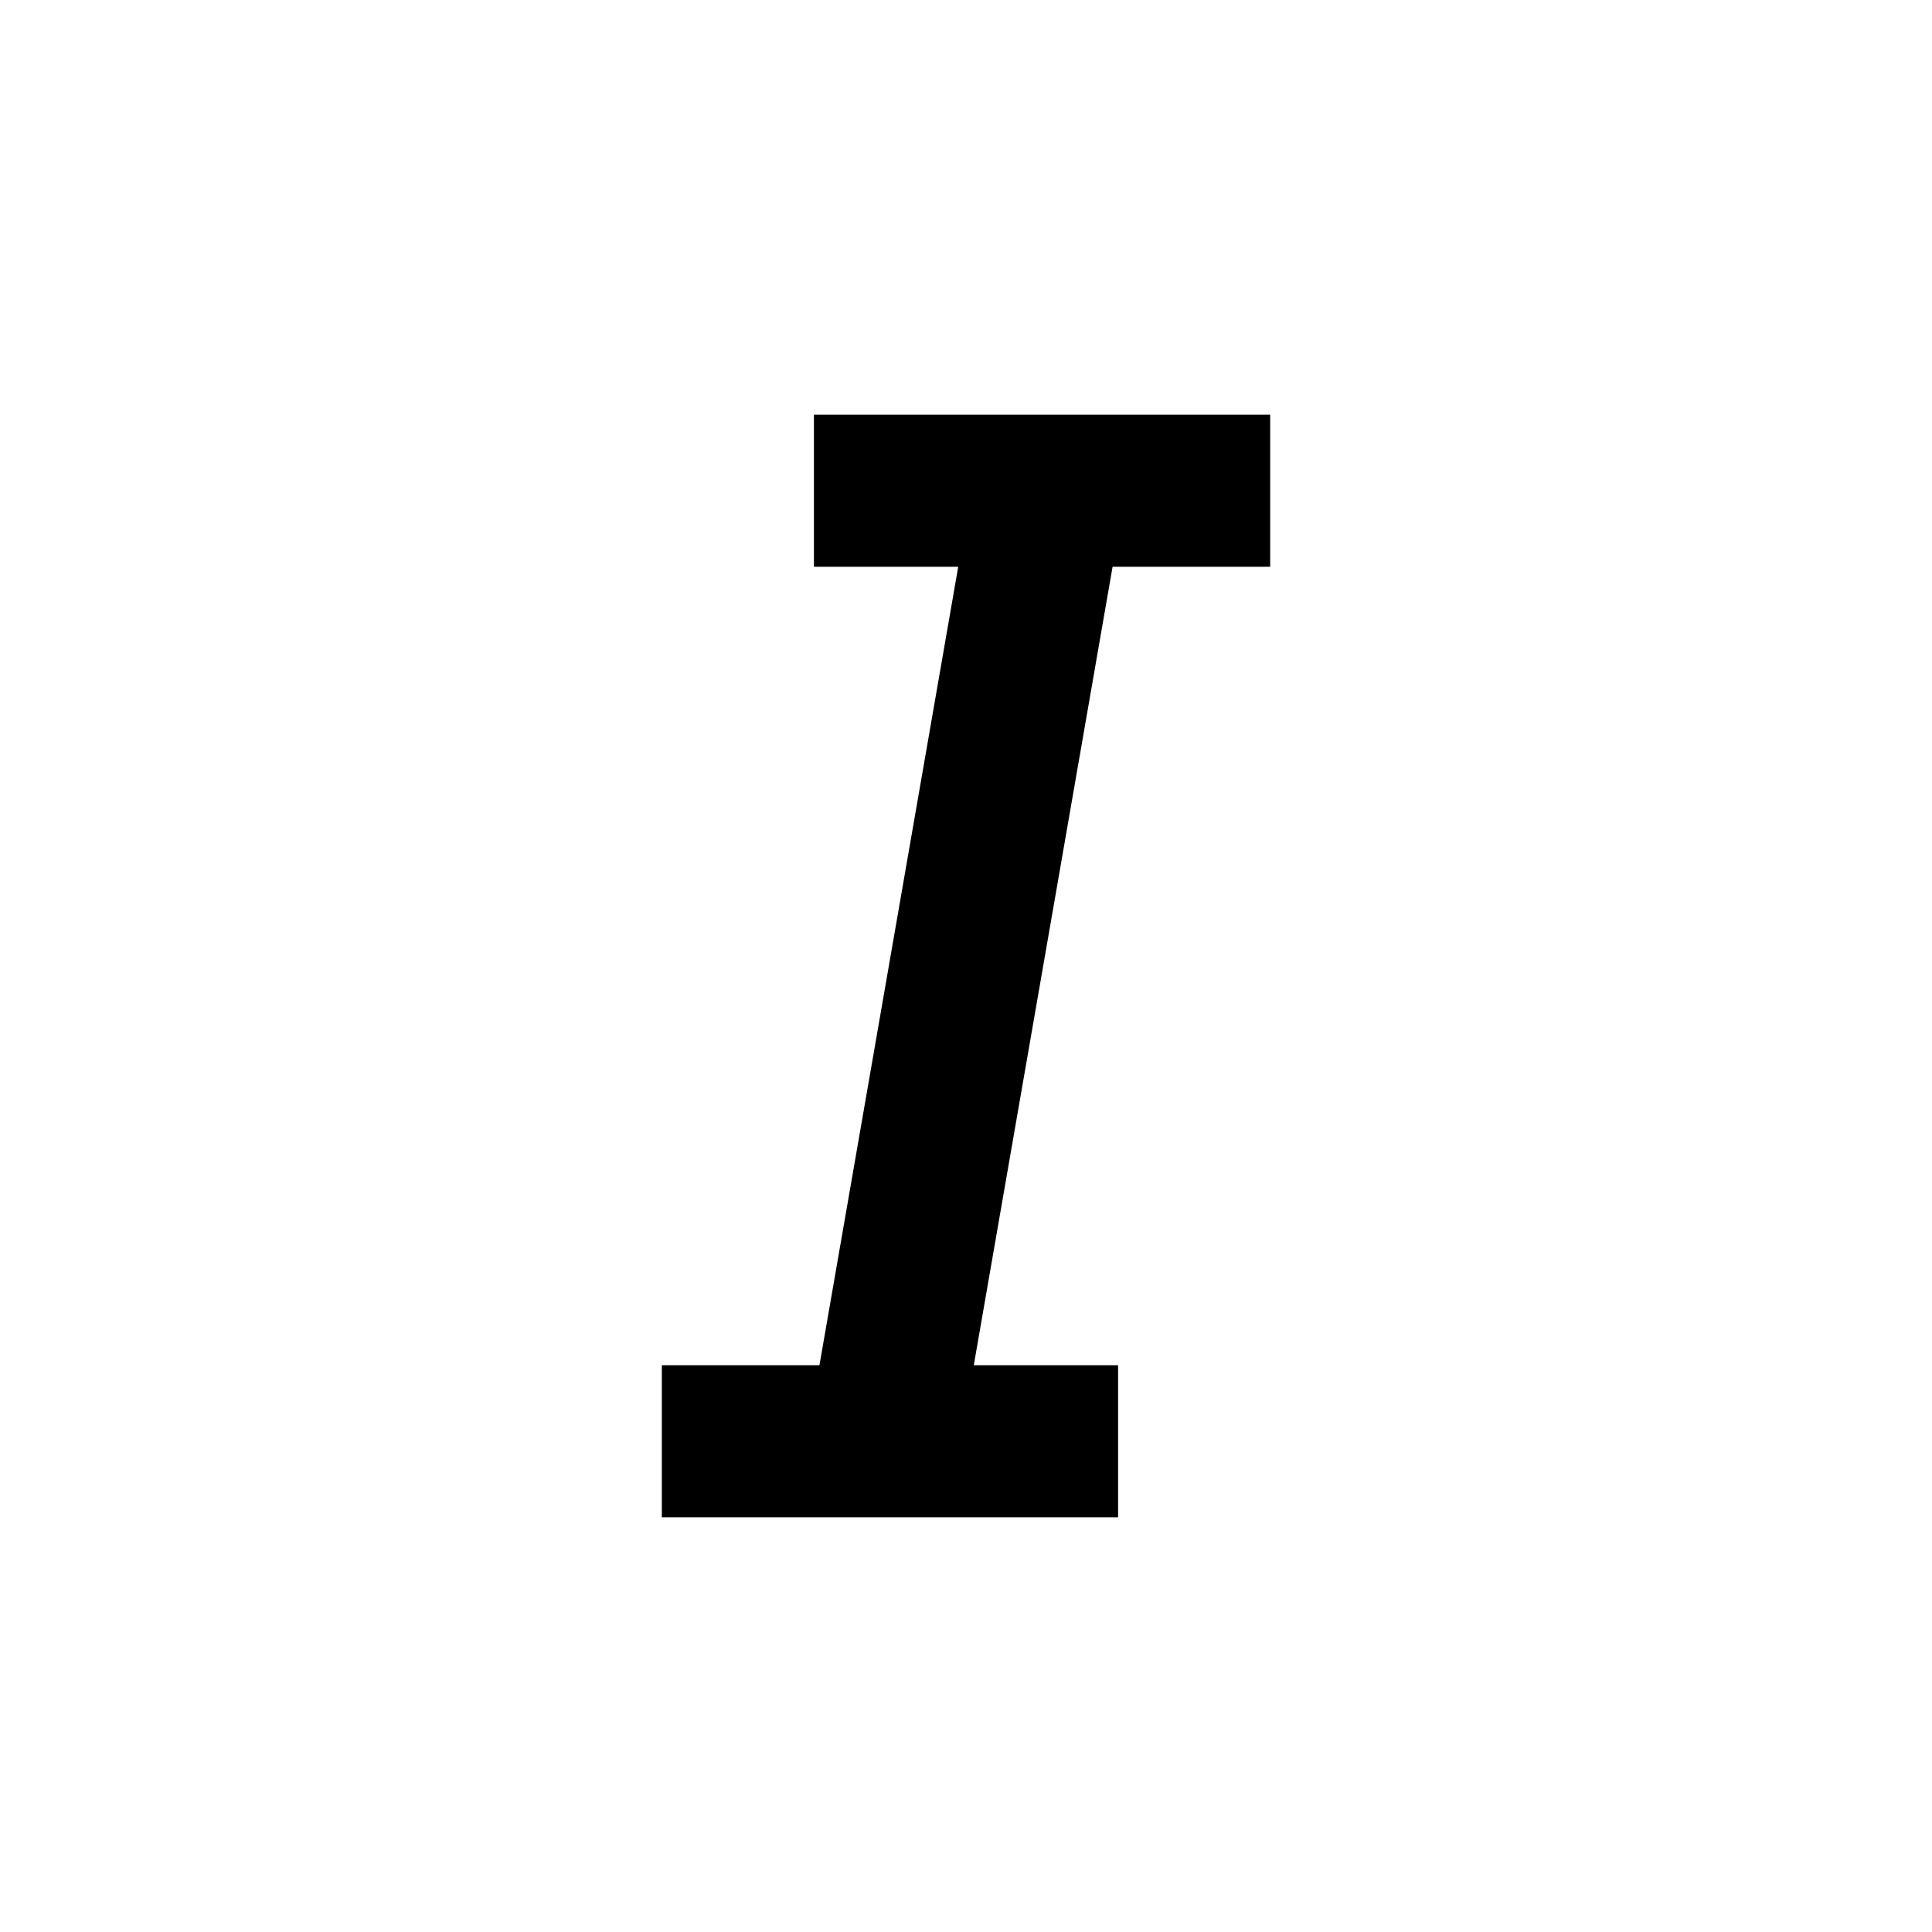
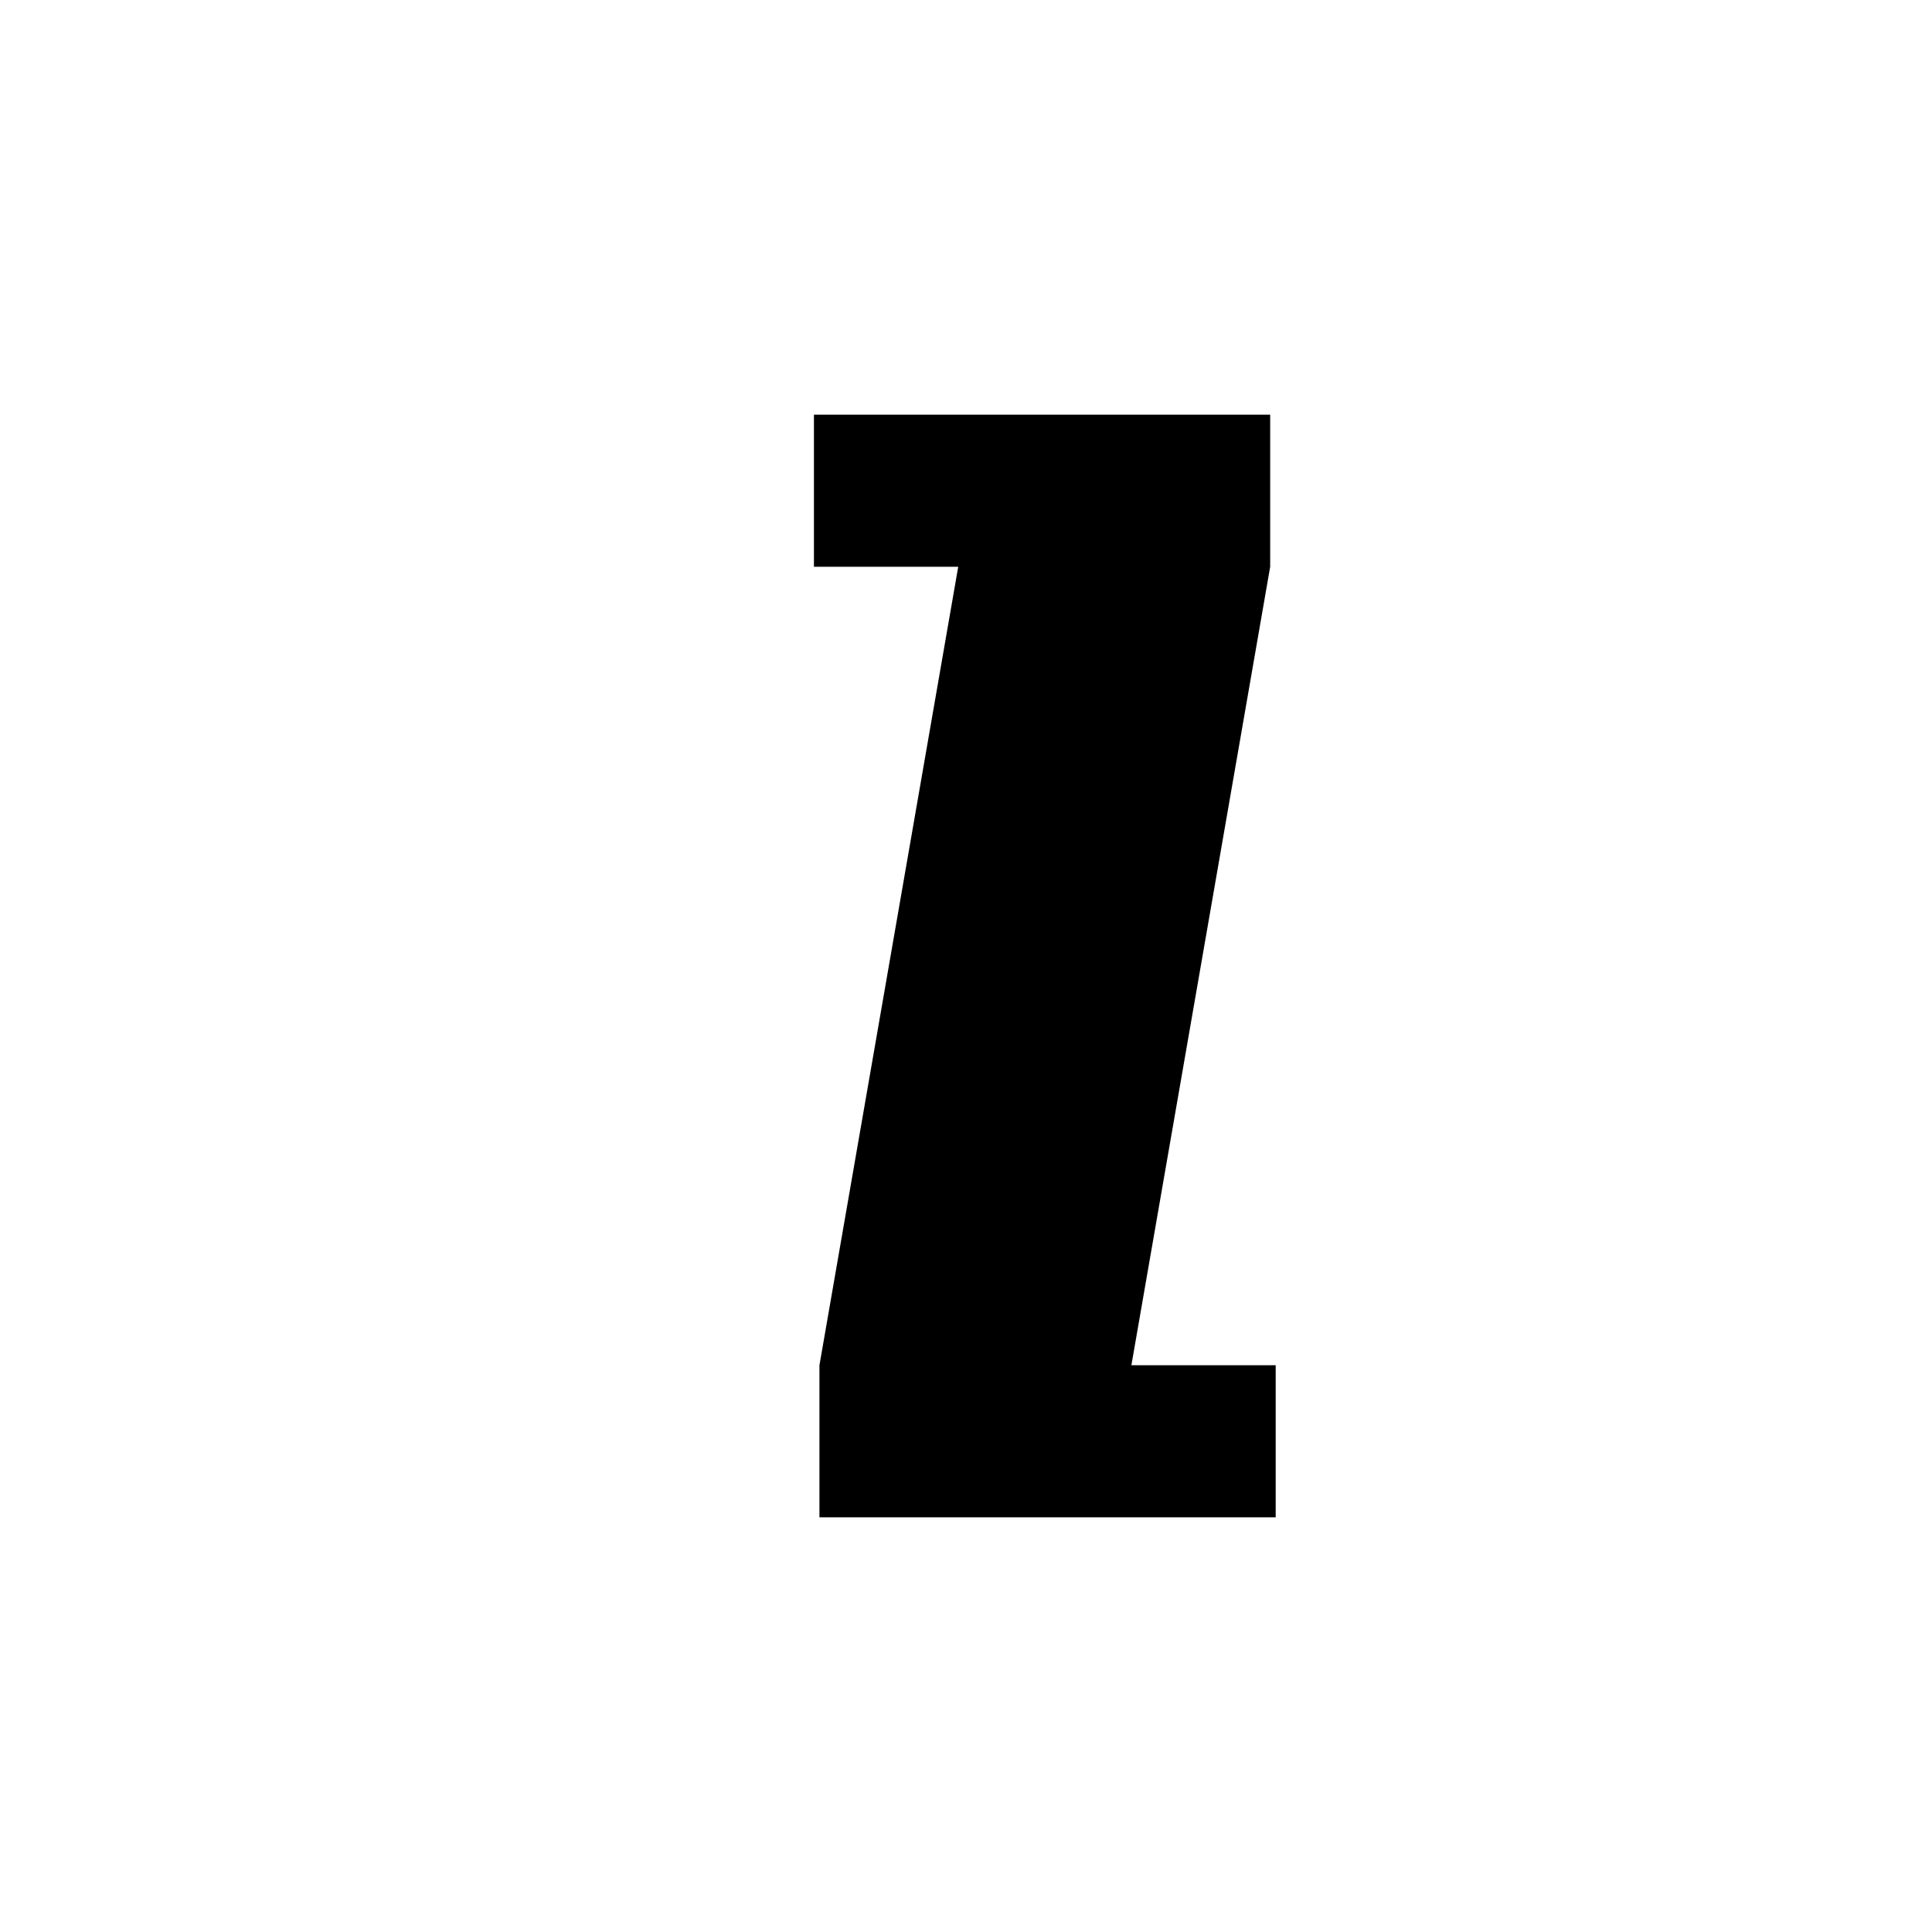
<svg xmlns="http://www.w3.org/2000/svg" fill="#000000" width="800px" height="800px" version="1.1" viewBox="144 144 512 512">
-   <path d="m480.61 294.2v-40.305h-120.91v40.305h38.238l-36.777 211.6h-41.766v40.305h120.91v-40.305h-38.242l36.781-211.6z" />
+   <path d="m480.61 294.2v-40.305h-120.91v40.305h38.238l-36.777 211.6v40.305h120.91v-40.305h-38.242l36.781-211.6z" />
</svg>